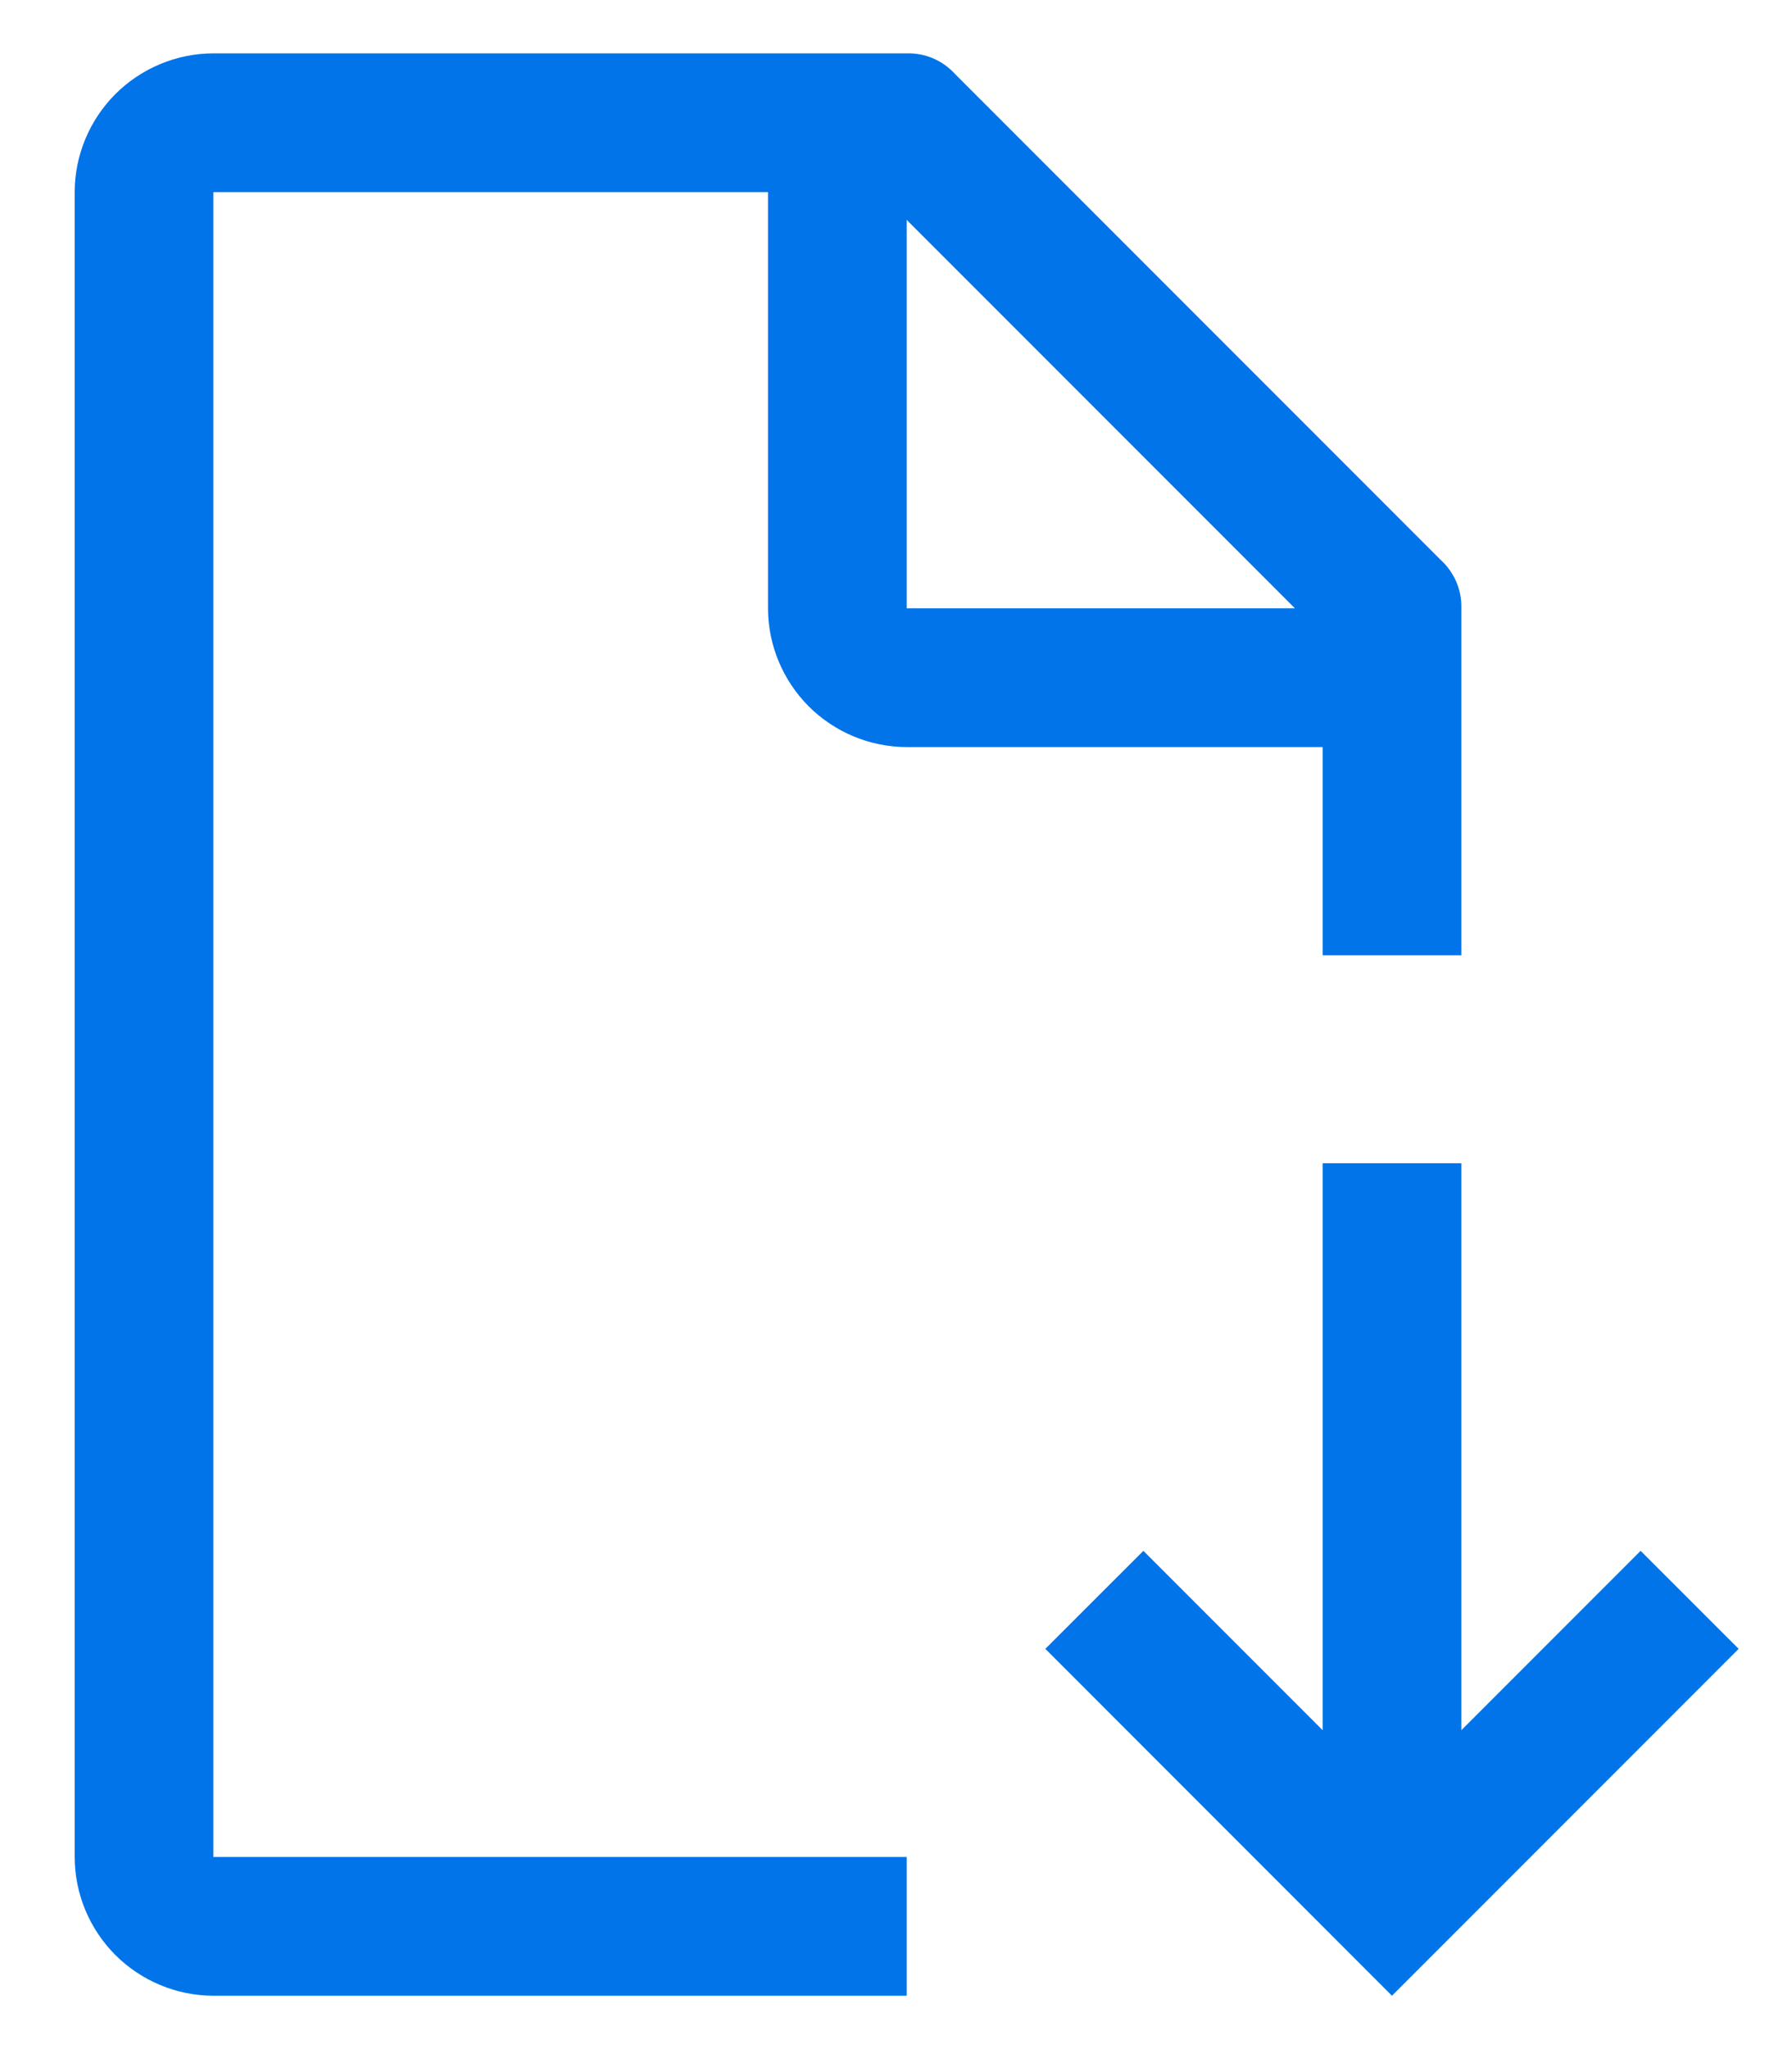
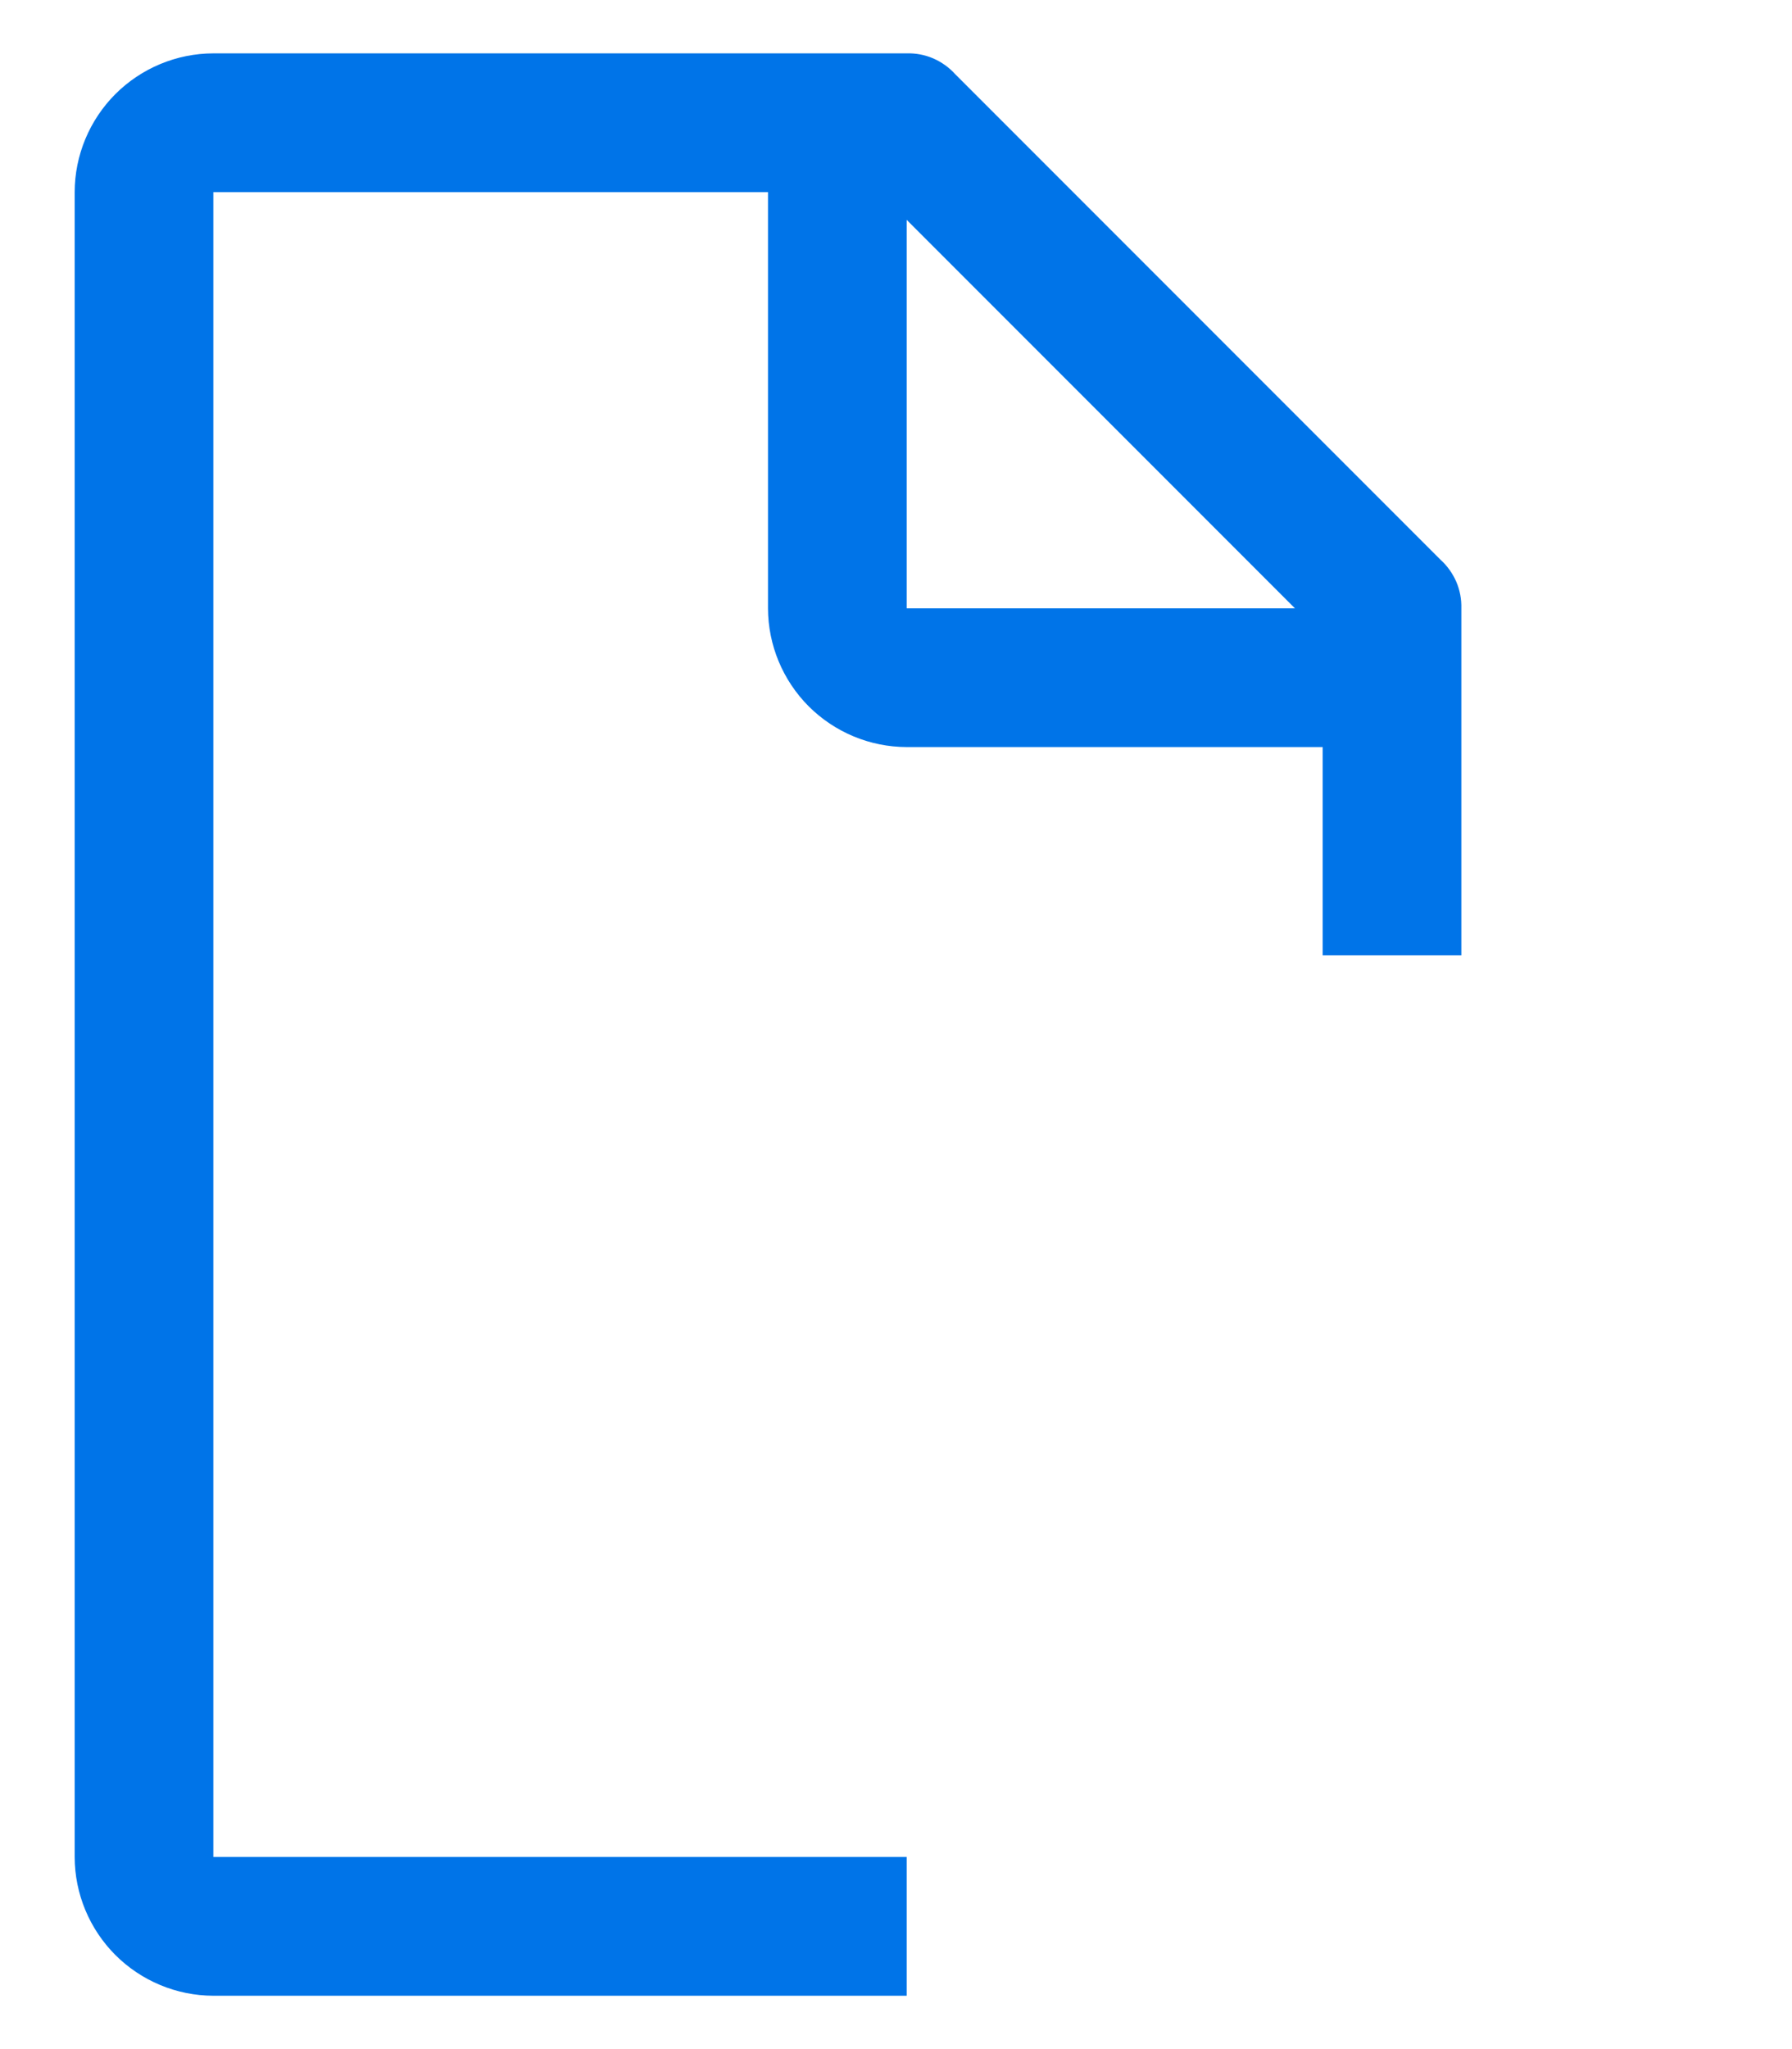
<svg xmlns="http://www.w3.org/2000/svg" width="21" height="24" viewBox="0 0 21 24" fill="none">
-   <path d="M20.375 19.312L19.226 18.164L17.125 20.265V13.625H15.5V20.265L13.399 18.164L12.25 19.312L16.312 23.375L20.375 19.312Z" fill="#0074E8" />
  <path d="M10.625 21.75H2.5V2.25H9V7.125C9.001 7.556 9.173 7.968 9.477 8.273C9.782 8.577 10.194 8.749 10.625 8.75H15.5V11.188H17.125V7.125C17.128 7.018 17.108 6.912 17.066 6.814C17.023 6.716 16.961 6.628 16.881 6.556L11.194 0.869C11.122 0.789 11.034 0.727 10.936 0.684C10.838 0.642 10.732 0.622 10.625 0.625H2.5C2.069 0.626 1.657 0.798 1.352 1.102C1.048 1.407 0.876 1.819 0.875 2.25V21.75C0.876 22.181 1.048 22.593 1.352 22.898C1.657 23.202 2.069 23.374 2.5 23.375H10.625V21.75ZM10.625 2.575L15.175 7.125H10.625V2.575Z" fill="#0074E8" />
</svg>